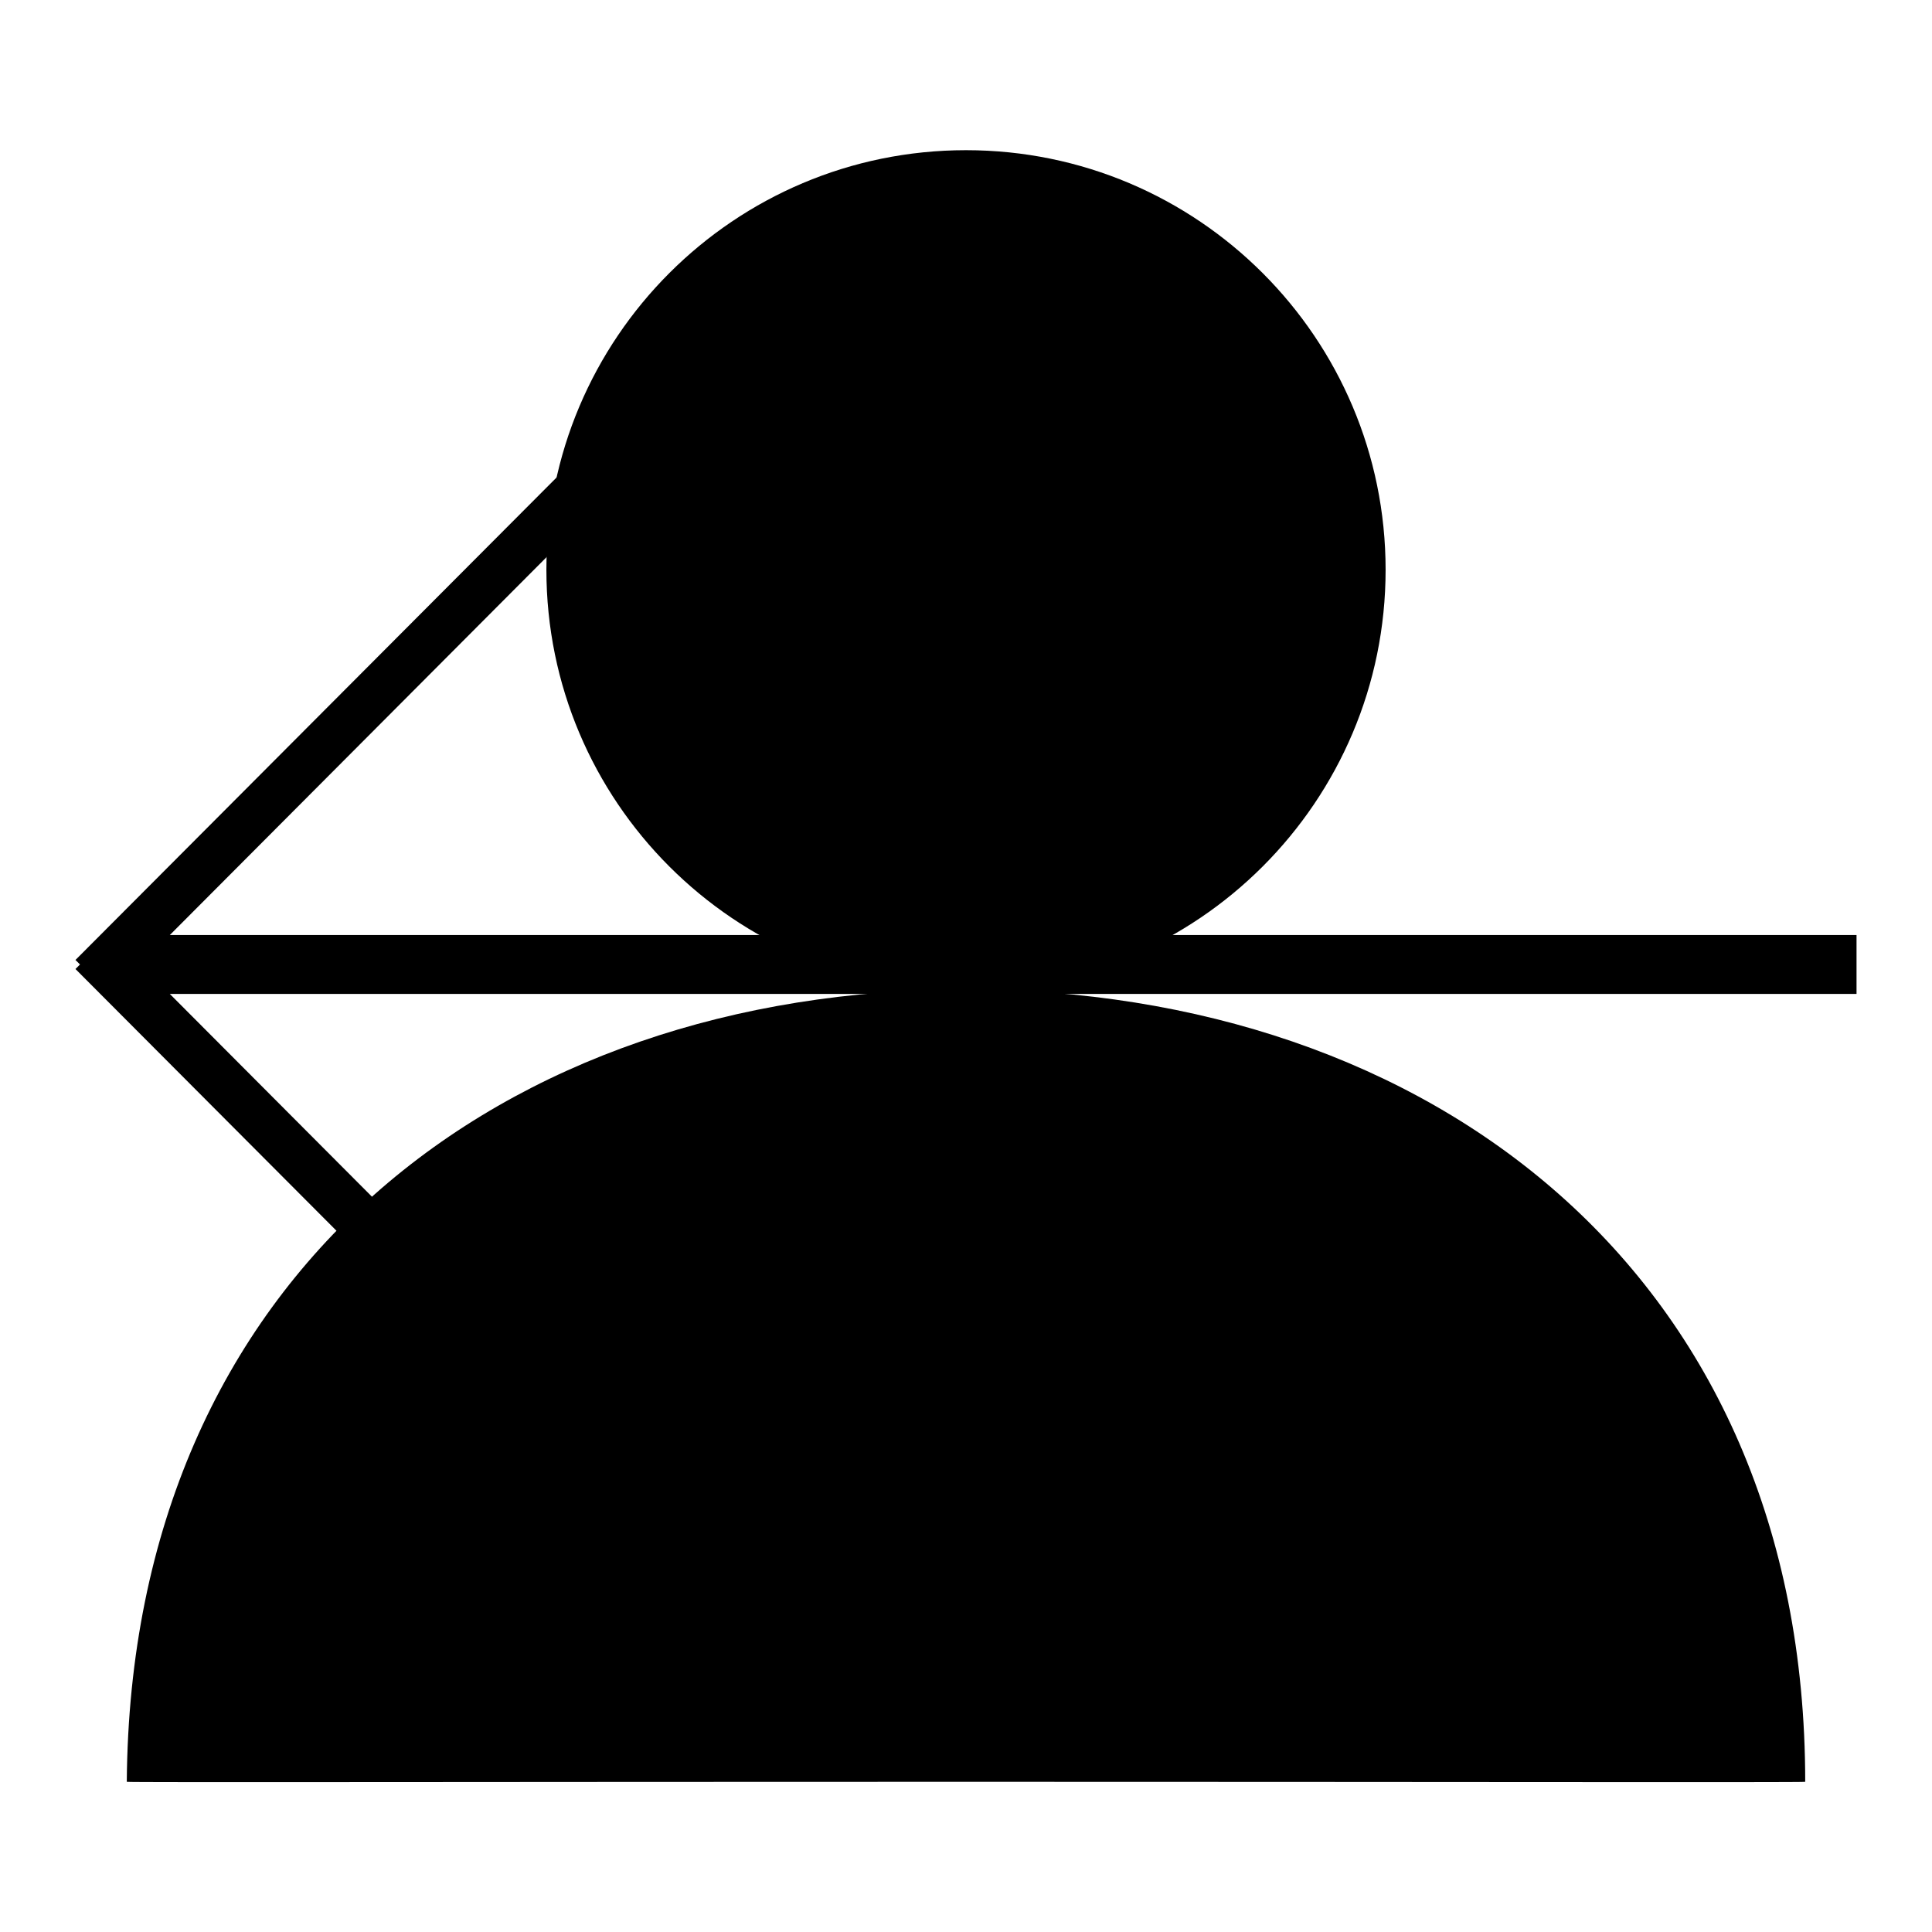
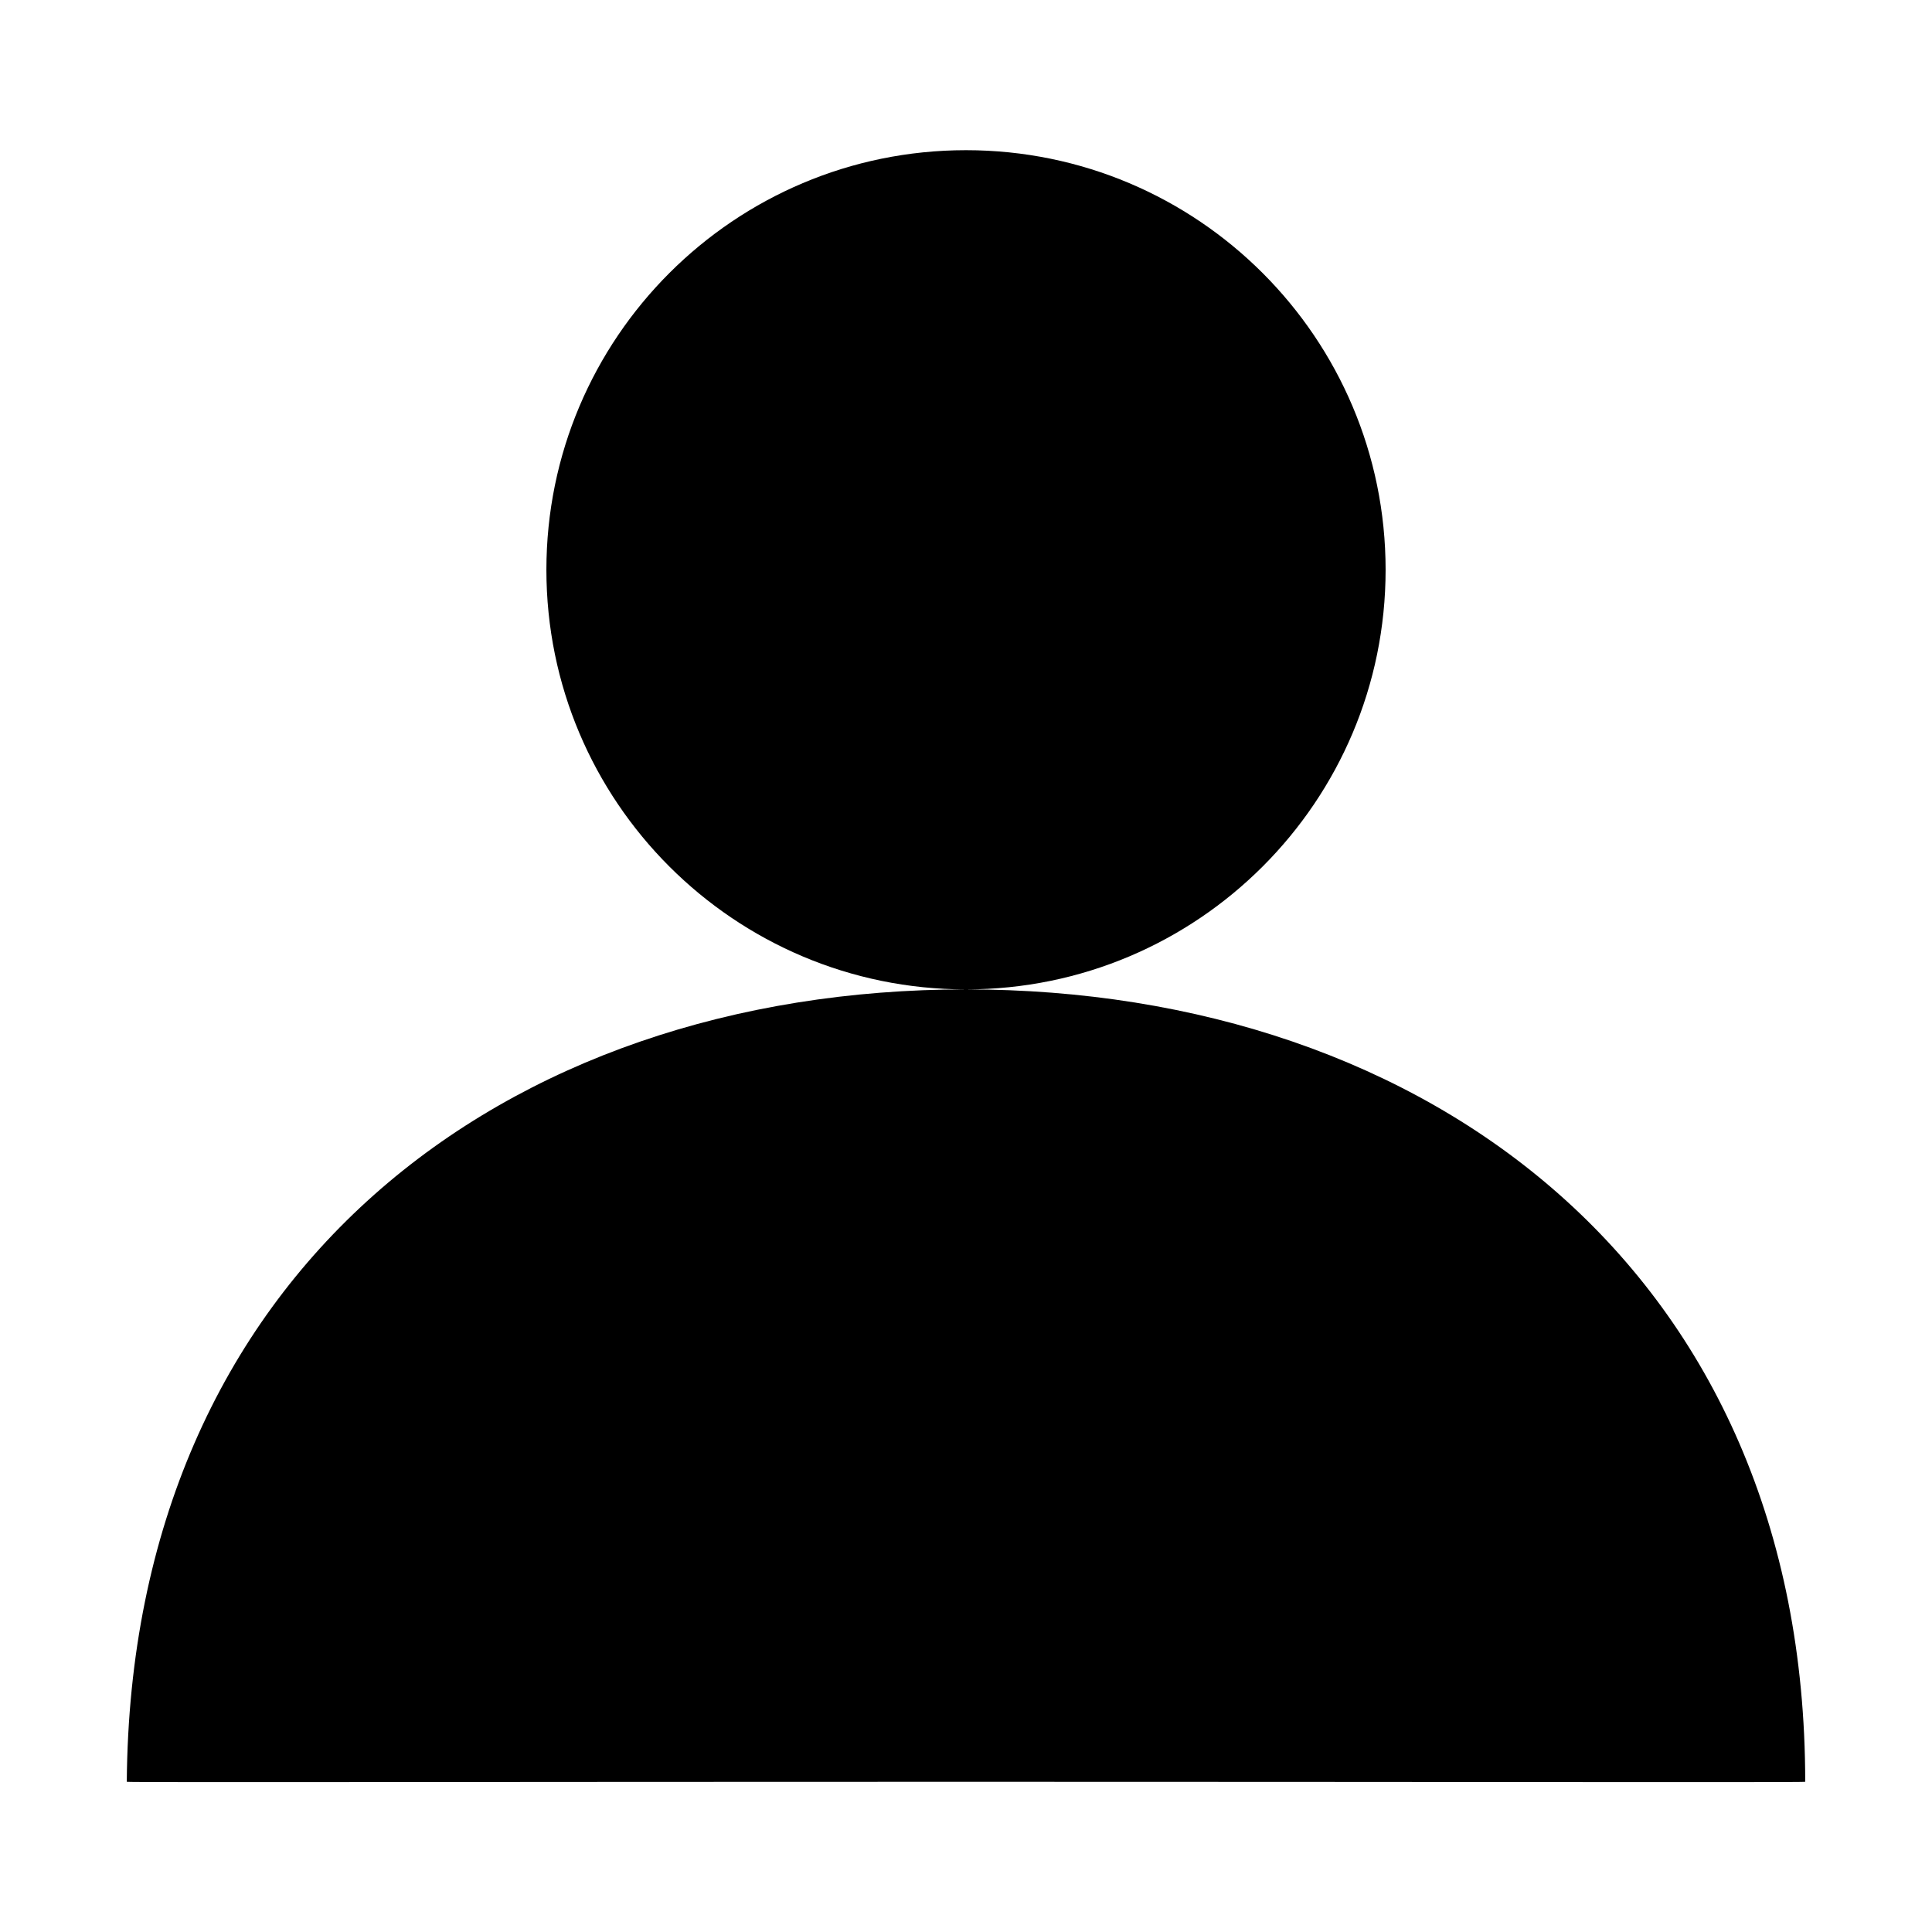
<svg xmlns="http://www.w3.org/2000/svg" version="1.1" x="0px" y="0px" viewBox="0 0 256 256" enable-background="new 0 0 256 256" xml:space="preserve">
  <g>
    <g>
-       <path fill="#000000" d="M246,123.9H22.5L120,26.1l-4.6-4.6L10,127.2l0.6,0.6l-0.6,0.6l105.4,105.7l4.6-4.6l-97.5-97.8H246V123.9z" />
      <path fill="#000000" d="M183.6,75.5c0-30.7-24.9-55.6-55.6-55.6c-30.7,0-55.6,24.9-55.6,55.6c0,30.7,24.9,55.6,55.6,55.6C158.7,131.1,183.6,106.2,183.6,75.5z M128,131.1c-61.4,0-110.7,37.6-111.2,105c0,0.1,49.8,0,111.2,0s111.2,0.1,111.2,0C239.2,168.6,189.4,131.1,128,131.1z" />
    </g>
  </g>
</svg>